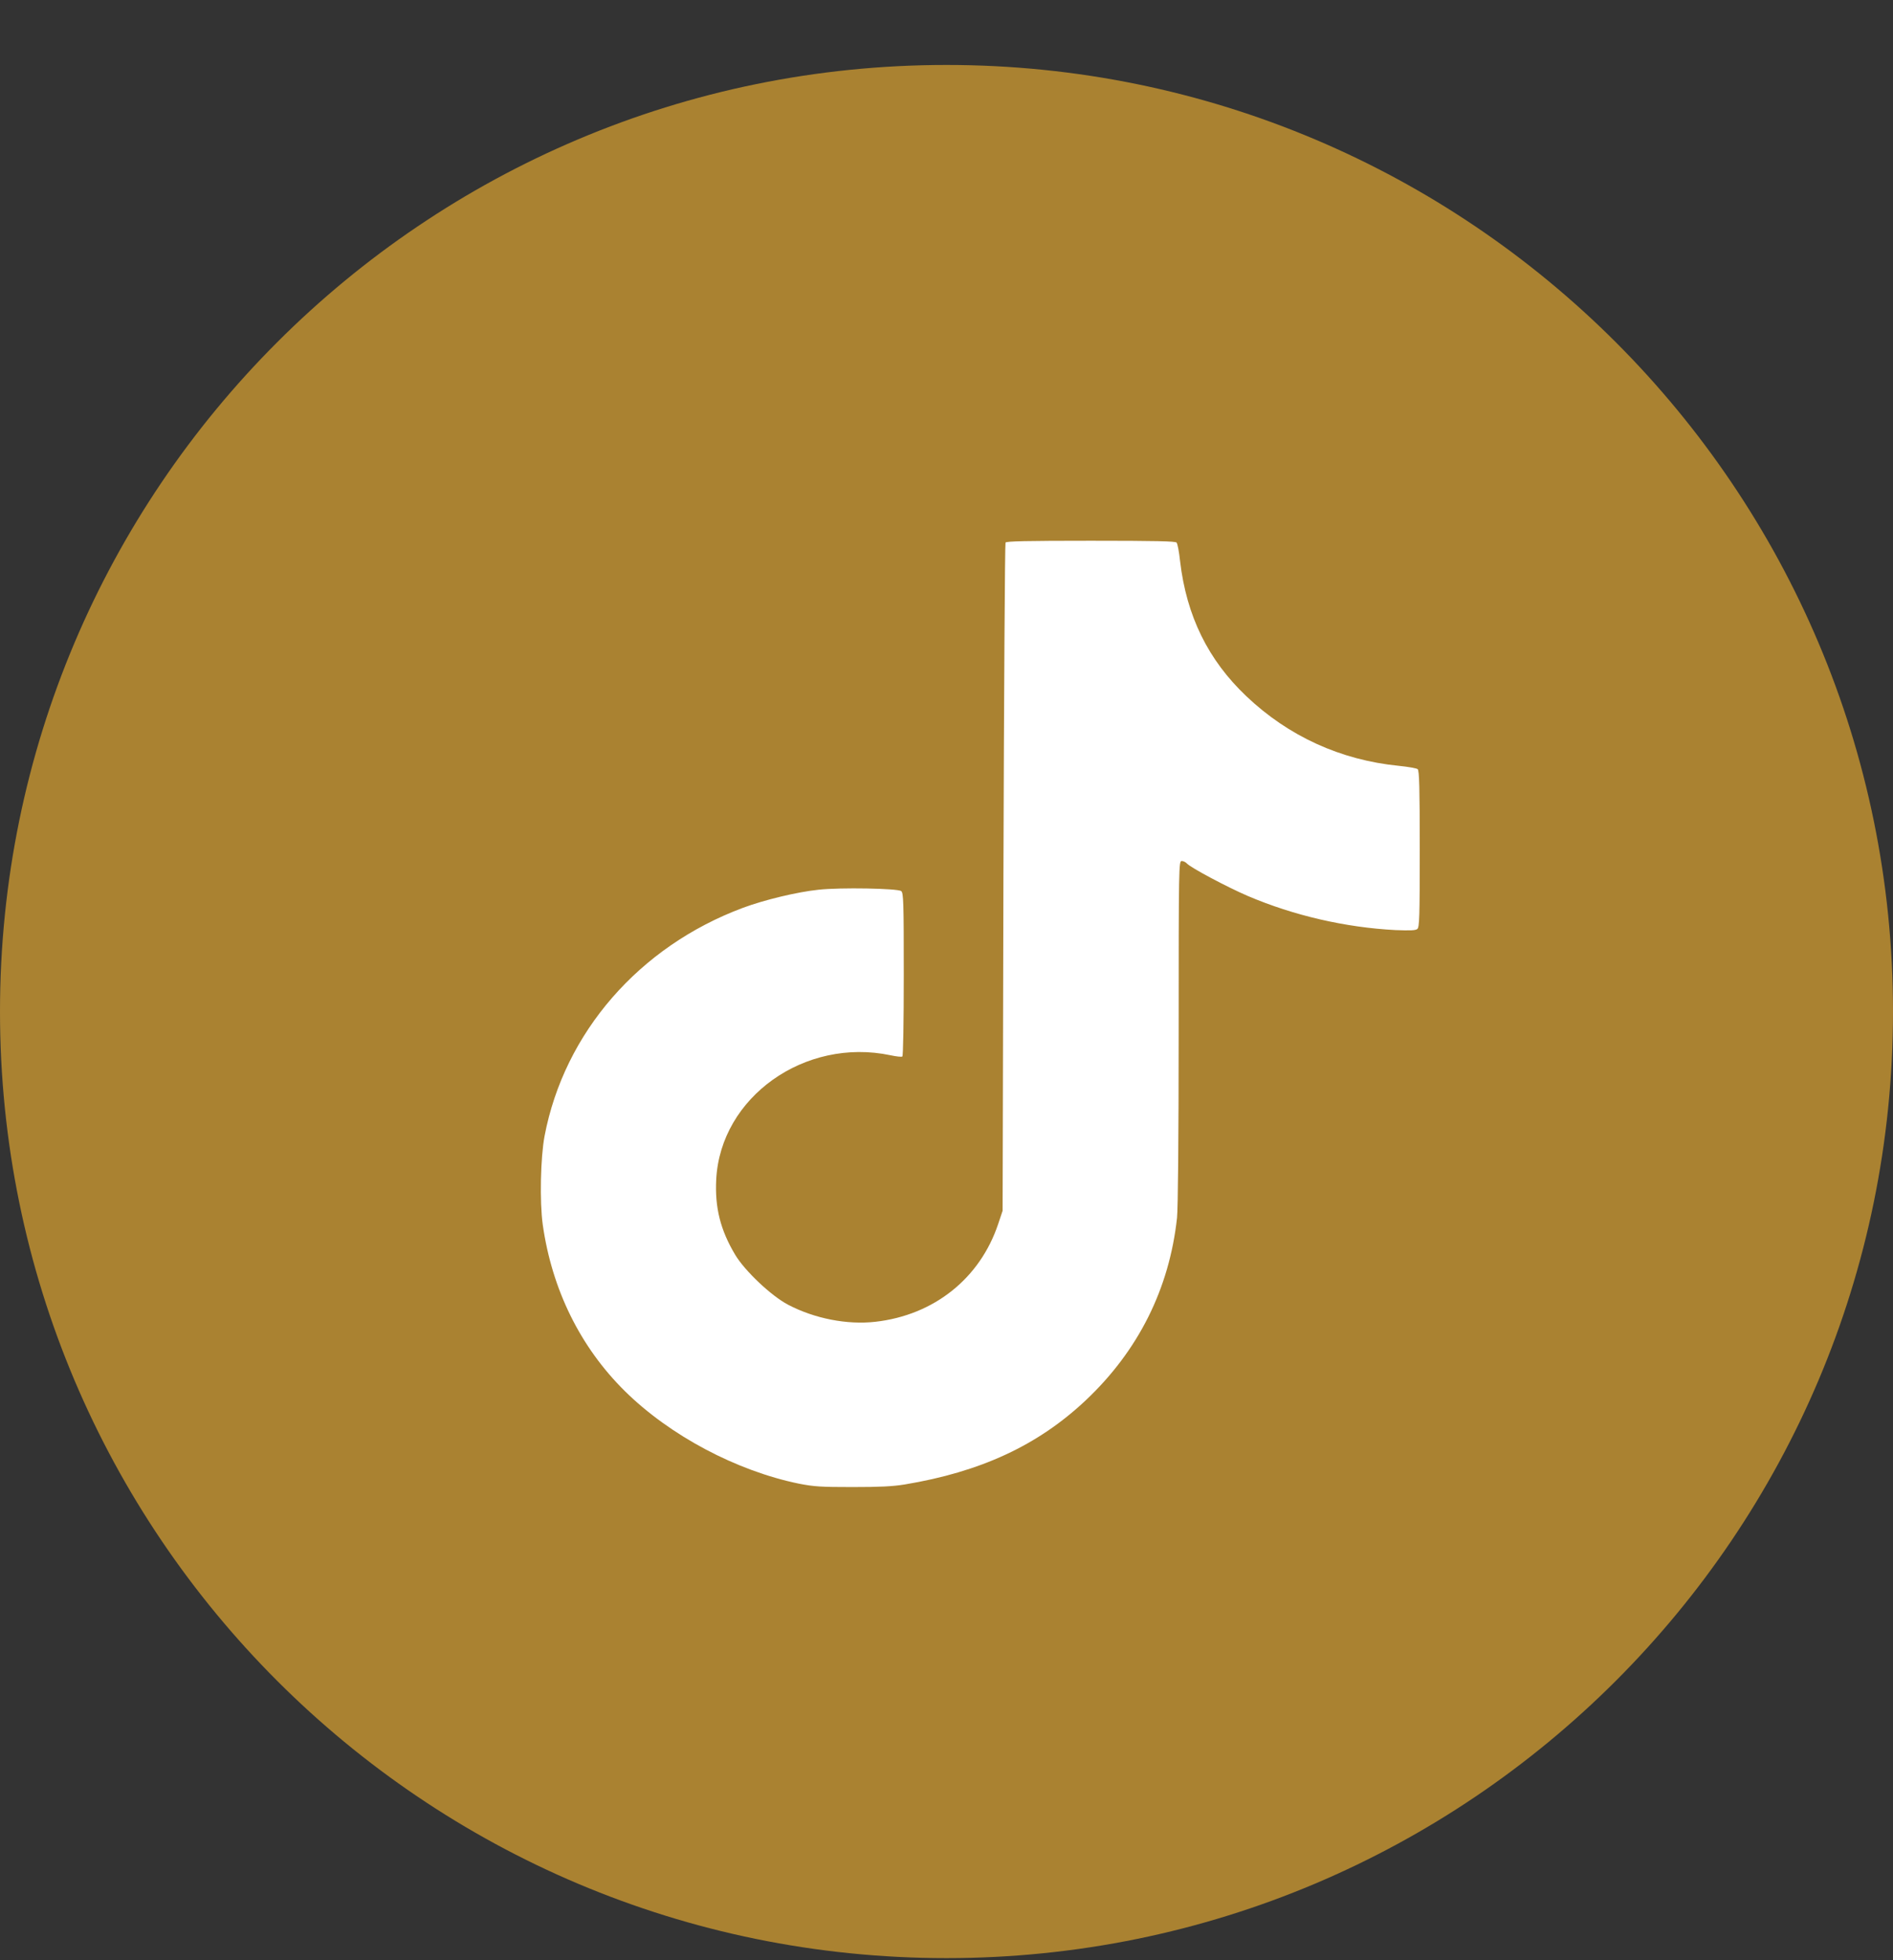
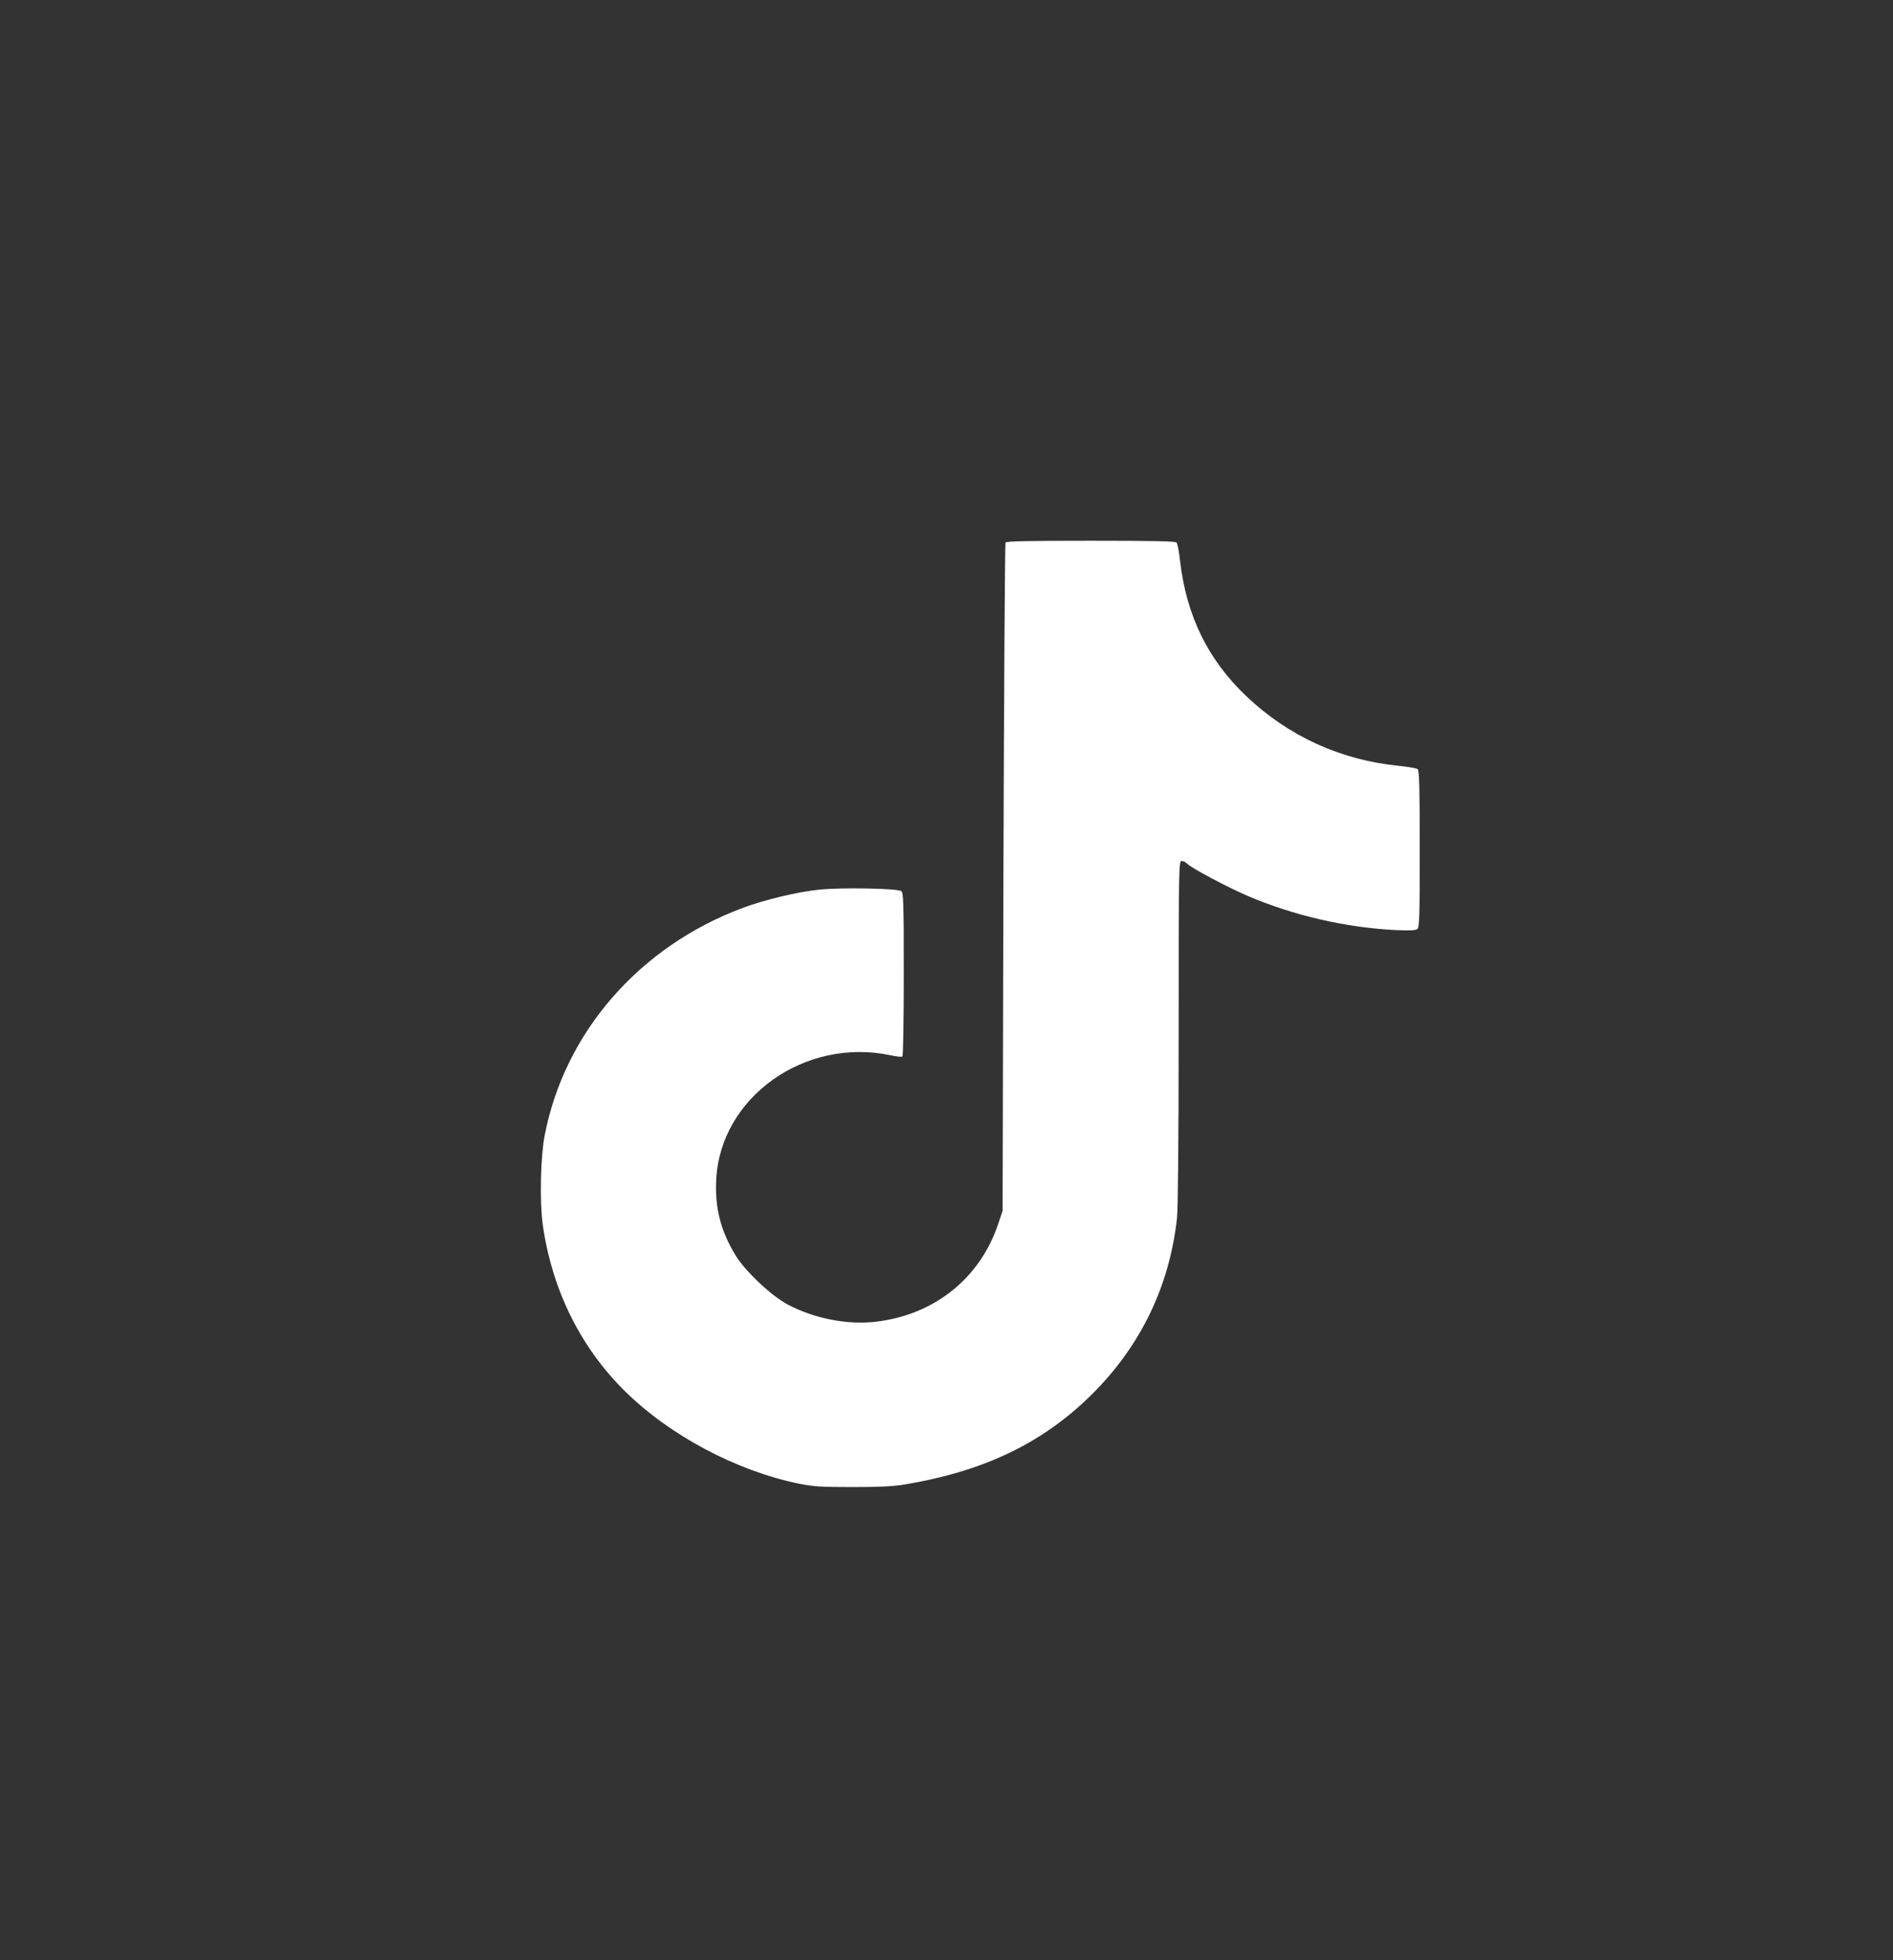
<svg xmlns="http://www.w3.org/2000/svg" width="28" height="29" viewBox="0 0 28 29" fill="none">
  <rect x="0" y="0" width="28" height="29" fill="#333333" stroke="none" />
-   <path d="M14 28.969C21.732 28.969 28 22.7 28 14.965C28 7.231 21.732 0.961 14 0.961C6.268 0.961 0 7.231 0 14.965C0 22.7 6.268 28.969 14 28.969Z" fill="#AA8231" />
  <path d="M14.873 8.027C14.864 8.042 14.85 10.273 14.842 12.984L14.83 17.912L14.764 18.109C14.495 18.913 13.815 19.457 12.947 19.555C12.531 19.602 12.049 19.508 11.656 19.302C11.407 19.171 11.017 18.802 10.874 18.563C10.656 18.198 10.572 17.865 10.594 17.447C10.658 16.232 11.904 15.344 13.173 15.612C13.257 15.63 13.335 15.639 13.347 15.63C13.359 15.624 13.368 15.118 13.368 14.417C13.368 13.346 13.364 13.21 13.33 13.183C13.278 13.143 12.429 13.127 12.106 13.163C11.79 13.196 11.305 13.313 10.988 13.431C9.455 14.003 8.347 15.275 8.055 16.806C7.995 17.123 7.981 17.778 8.028 18.118C8.164 19.077 8.582 19.928 9.243 20.581C9.909 21.238 10.893 21.761 11.823 21.951C12.042 21.993 12.139 22 12.607 22C13.009 22 13.202 21.991 13.38 21.962C14.502 21.776 15.349 21.385 16.057 20.719C16.837 19.984 17.296 19.068 17.41 18.015C17.424 17.87 17.434 16.853 17.434 15.261C17.434 12.807 17.436 12.738 17.479 12.738C17.503 12.738 17.536 12.754 17.555 12.774C17.61 12.836 18.149 13.123 18.456 13.255C19.136 13.545 19.902 13.722 20.643 13.76C20.857 13.768 20.936 13.766 20.964 13.744C20.995 13.719 21 13.572 21 12.559C21 11.656 20.993 11.397 20.969 11.379C20.953 11.366 20.829 11.344 20.691 11.33C19.83 11.245 19.058 10.892 18.435 10.3C17.869 9.763 17.55 9.113 17.455 8.302C17.441 8.165 17.417 8.042 17.403 8.027C17.386 8.007 17.103 8 16.136 8C15.168 8 14.887 8.007 14.873 8.027Z" fill="white" />
</svg>